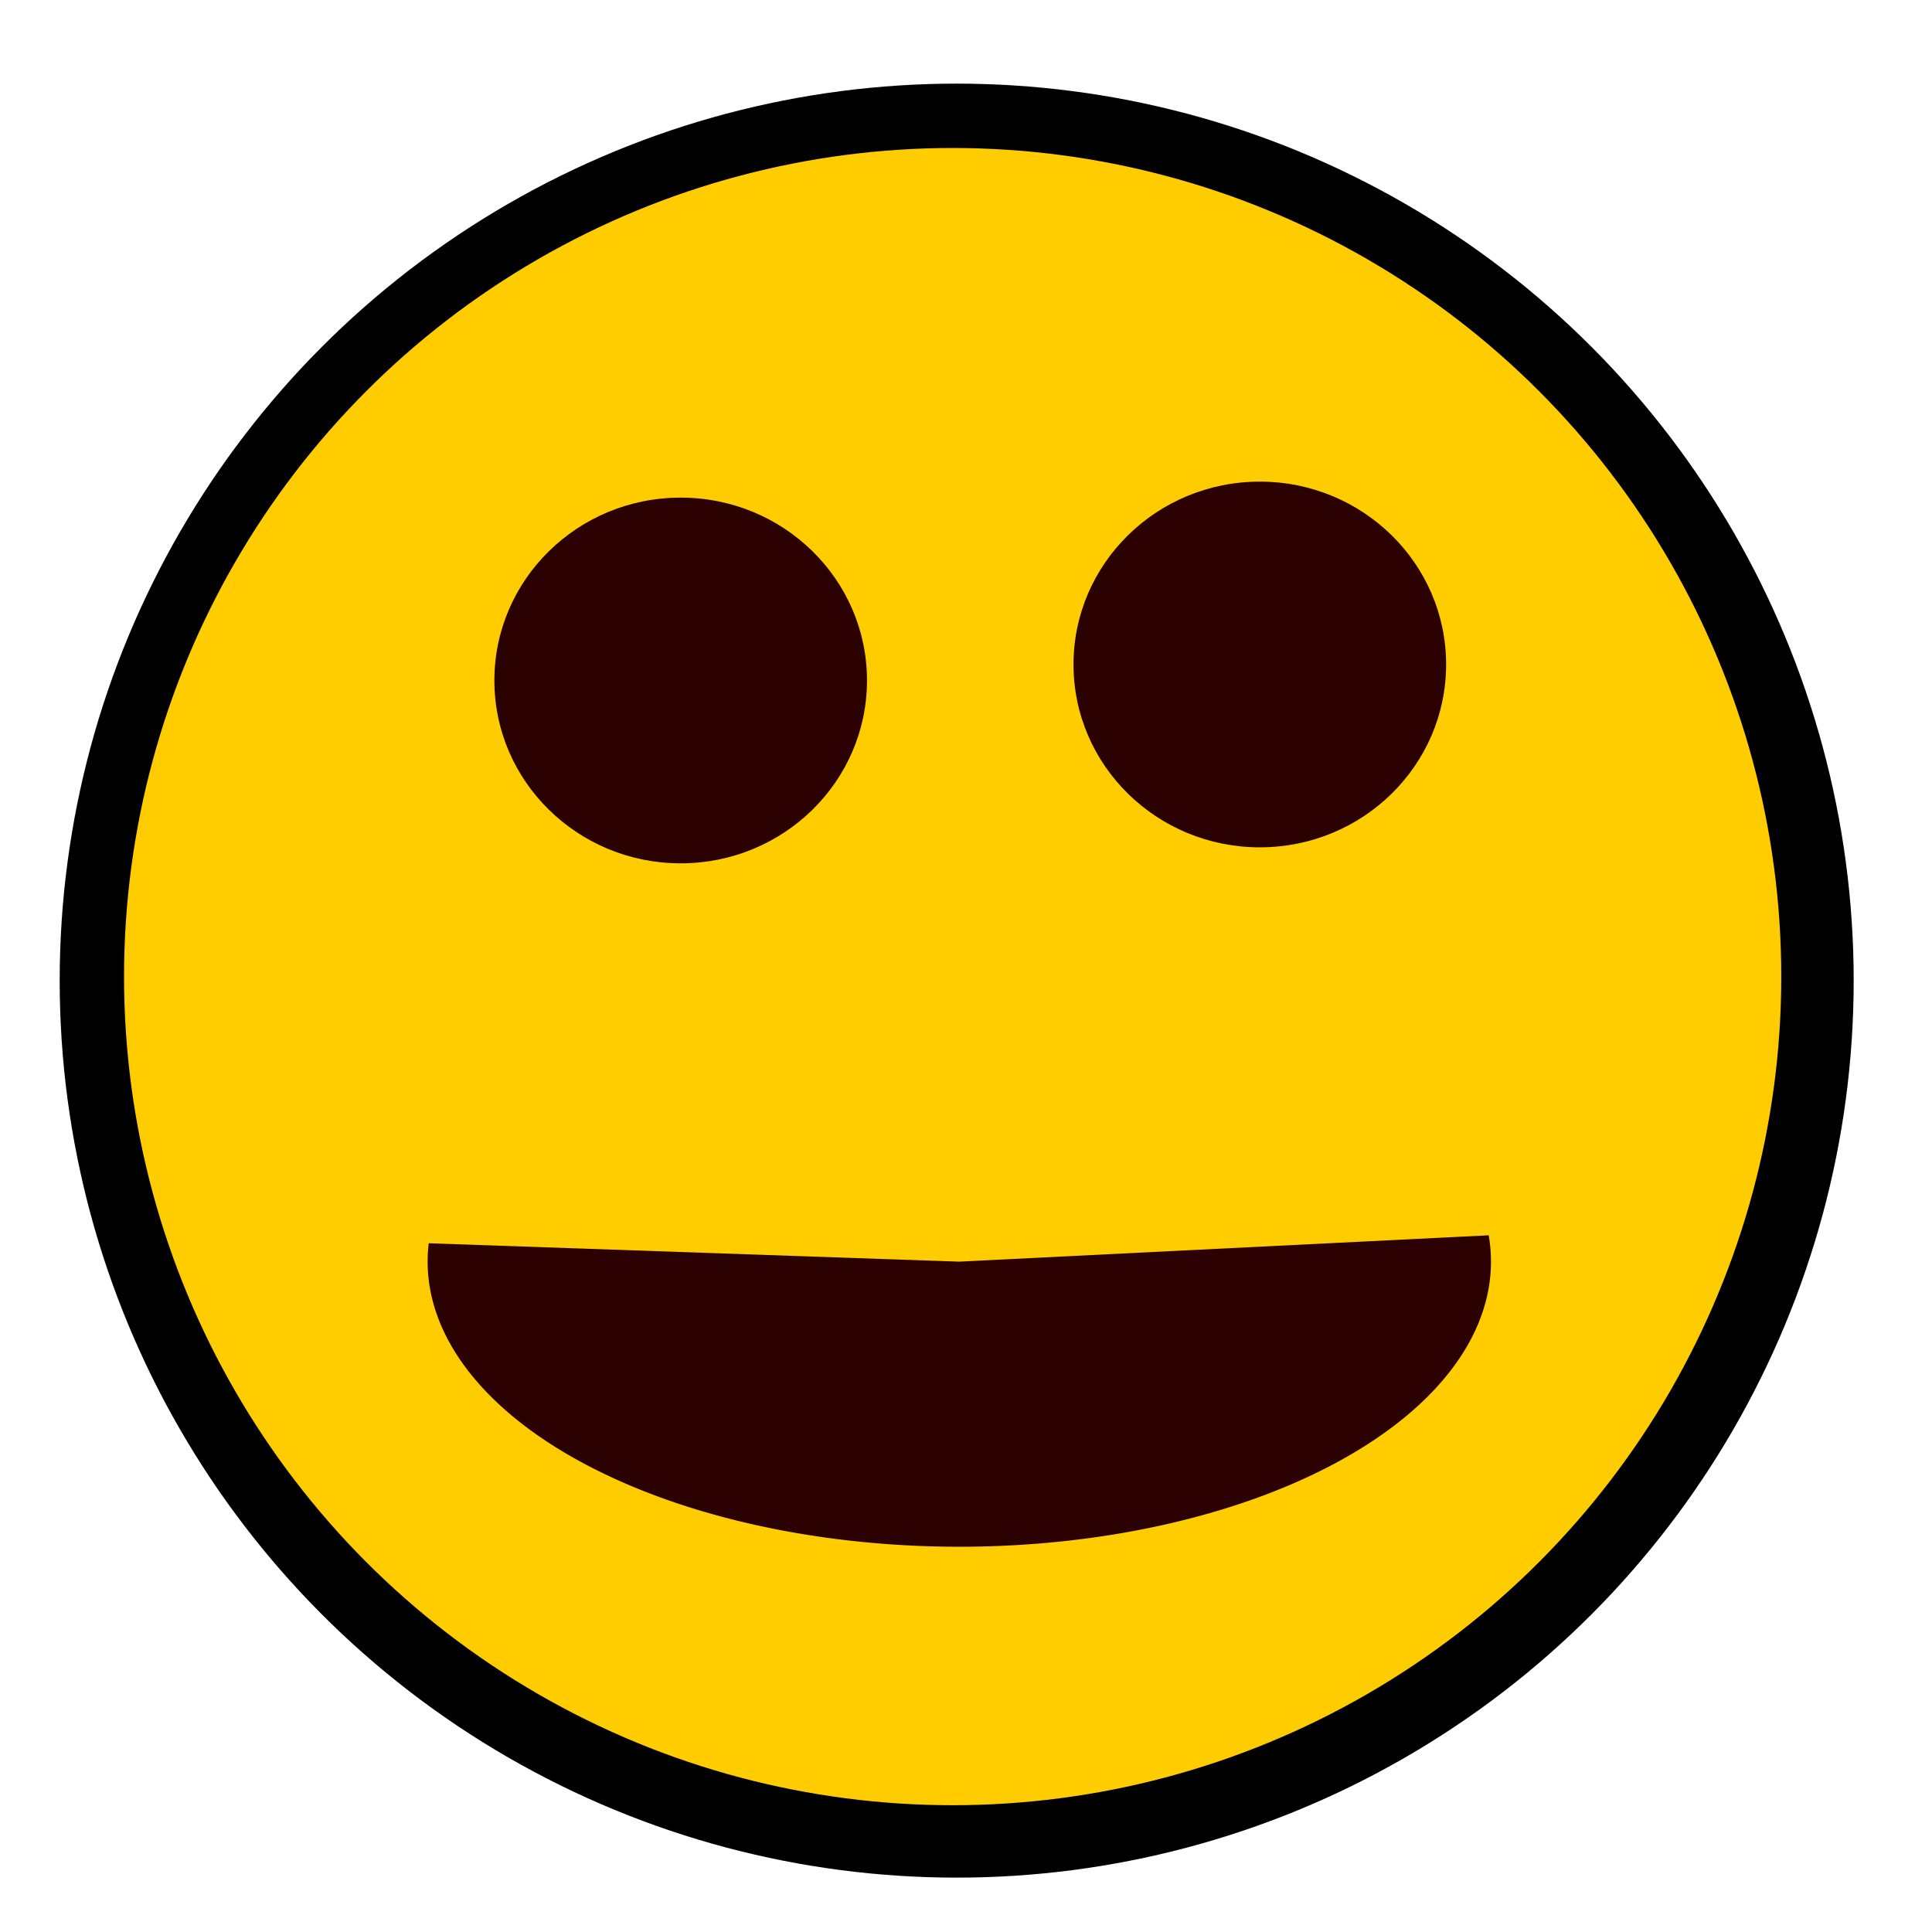
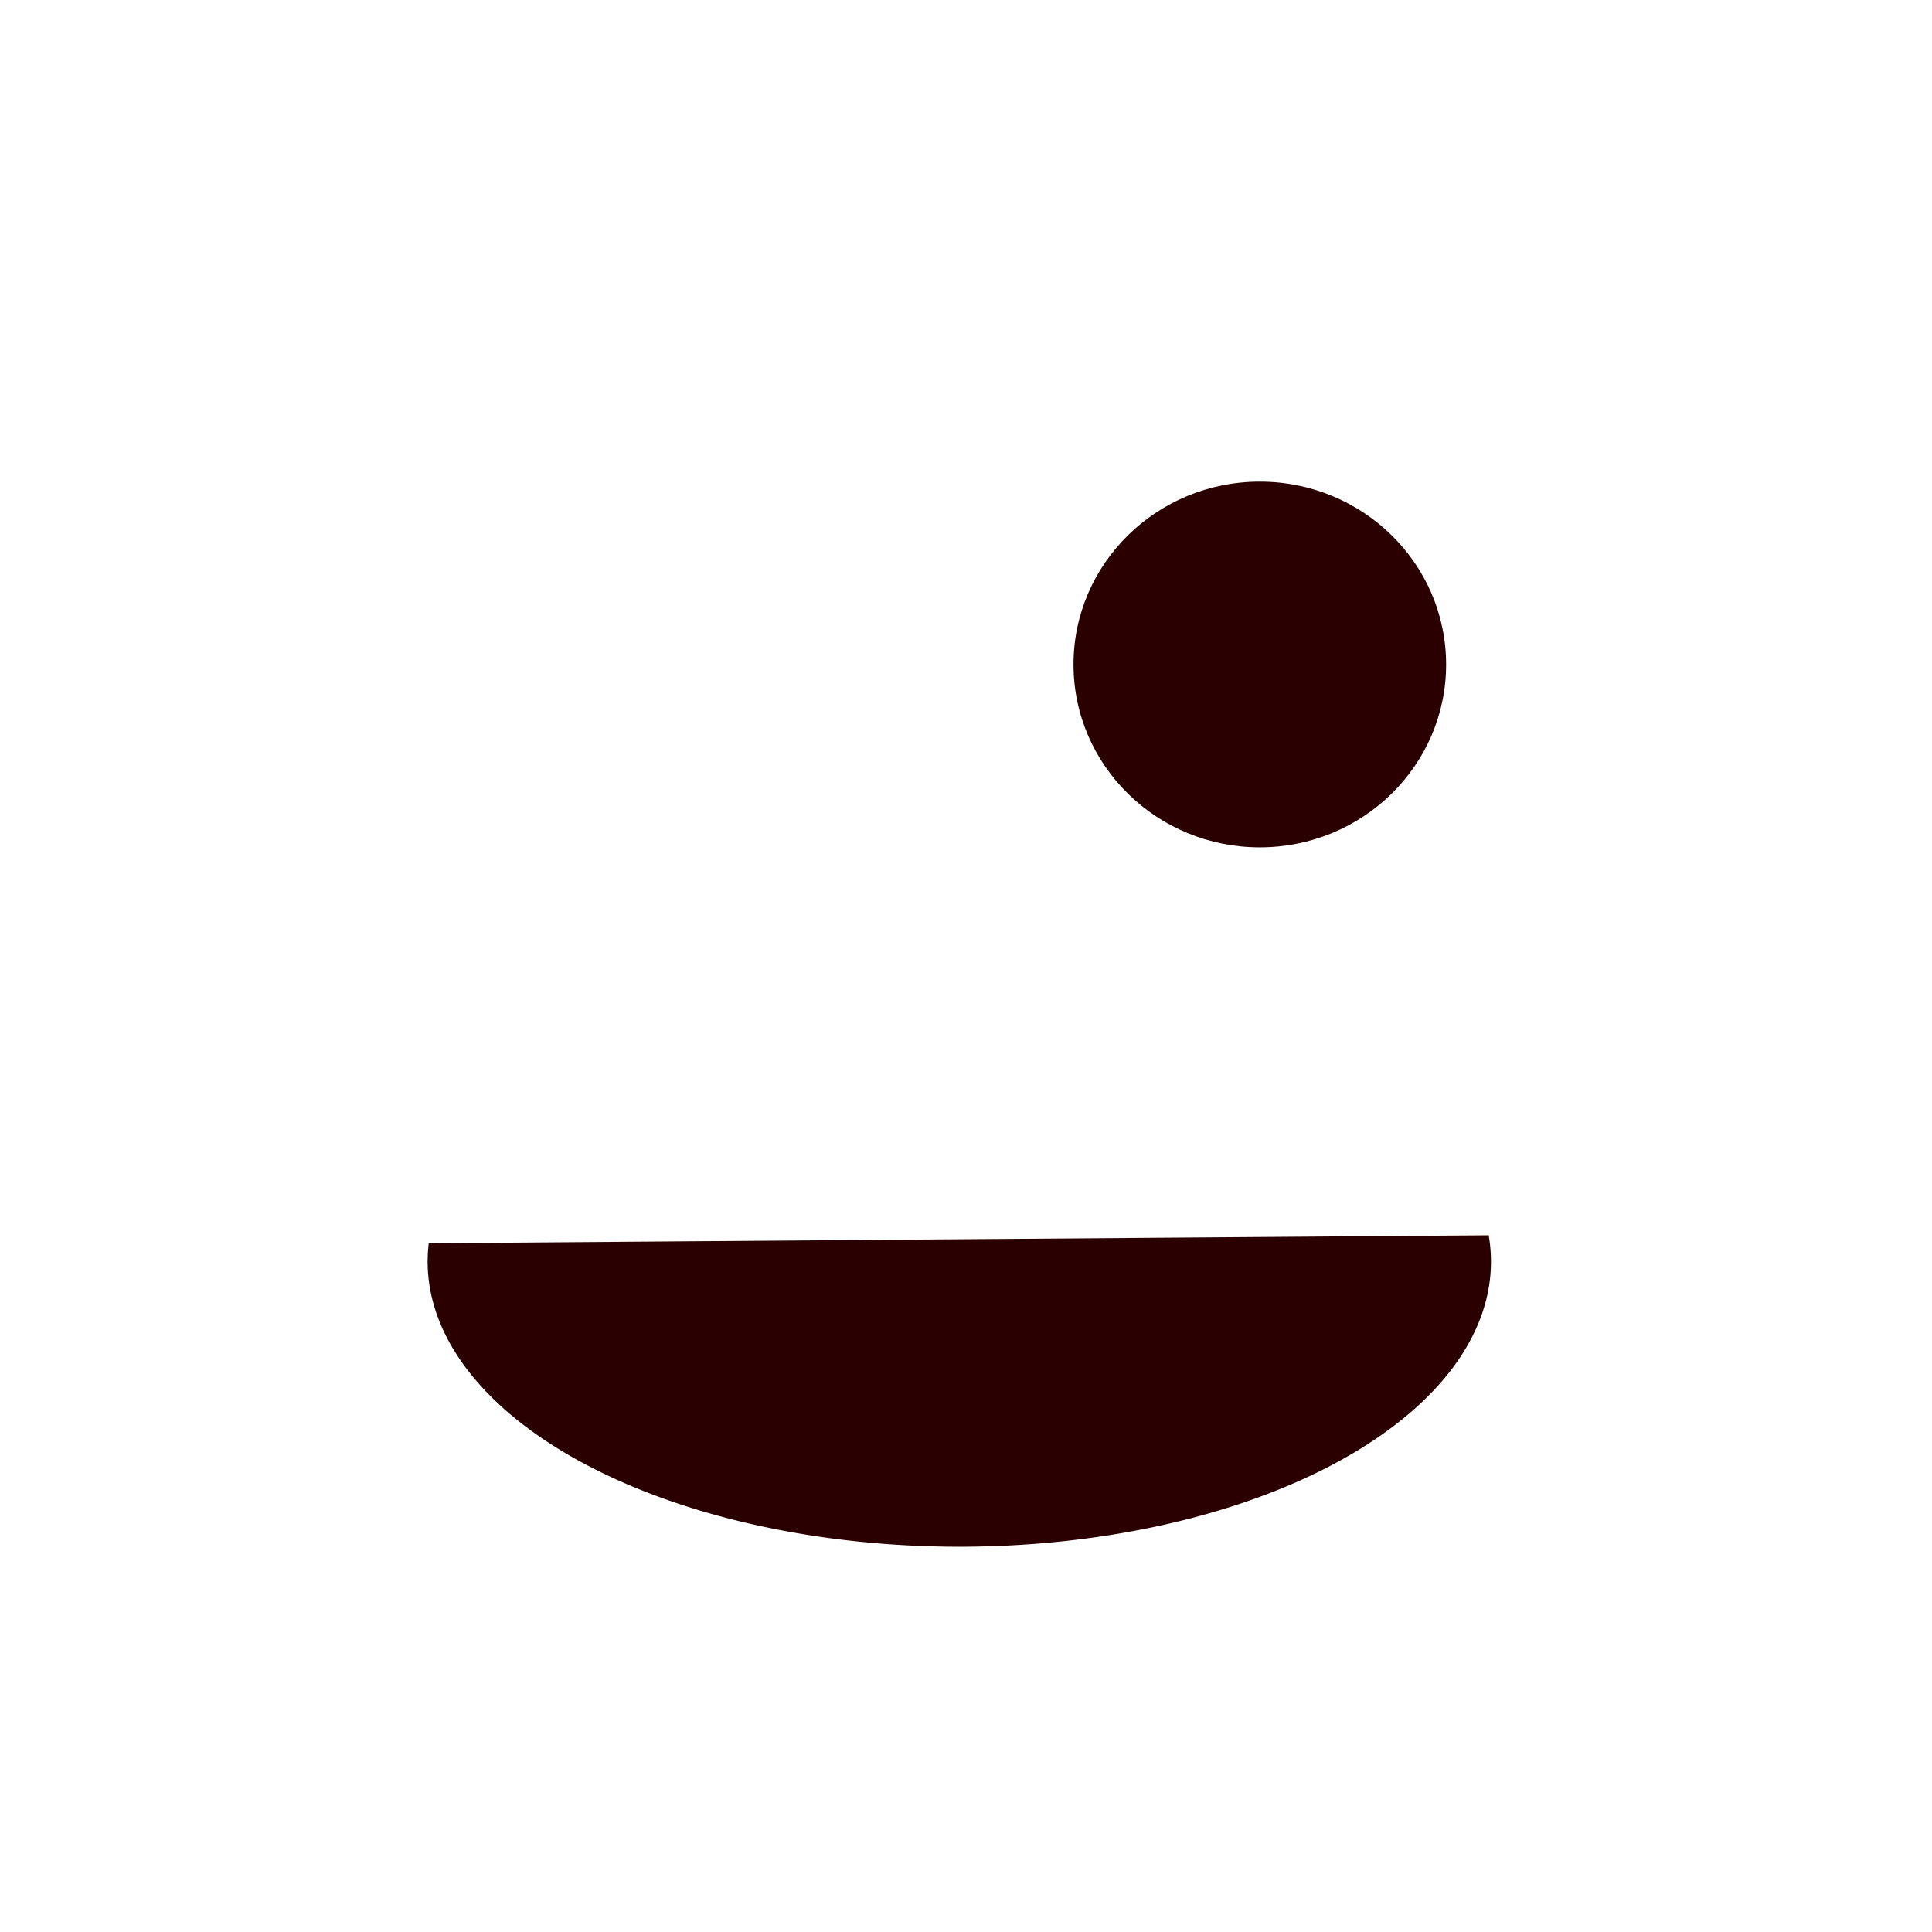
<svg xmlns="http://www.w3.org/2000/svg" version="1.1" viewBox="0 0 211.667 211.667" height="800" width="800">
  <g transform="translate(0,-85.333)" id="layer1">
-     <circle r="98.274" cy="192.769" cx="104.813" id="path10" style="fill:#000000;stroke-width:0.308" />
-     <circle r="90.782" cy="192.328" cx="104.372" id="path12" style="fill:#ffcc00;stroke-width:0.308" />
-     <ellipse ry="20.033" rx="20.411" cy="159.885" cx="74.575" id="path62" style="fill:#2b0000;stroke-width:0.265" />
    <ellipse ry="20.033" rx="20.411" cy="158.133" cx="138.023" id="path62-7" style="fill:#2b0000;stroke-width:0.265" />
-     <path d="m 163.099,220.672 a 58.248,31.234 0 0 1 -26.874,29.286 58.248,31.234 0 0 1 -60.863,0.456 58.248,31.234 0 0 1 -28.389,-28.873 l 58.127,2.016 z" id="path113" style="fill:#2b0000;stroke-width:0.265" />
+     <path d="m 163.099,220.672 a 58.248,31.234 0 0 1 -26.874,29.286 58.248,31.234 0 0 1 -60.863,0.456 58.248,31.234 0 0 1 -28.389,-28.873 z" id="path113" style="fill:#2b0000;stroke-width:0.265" />
  </g>
</svg>